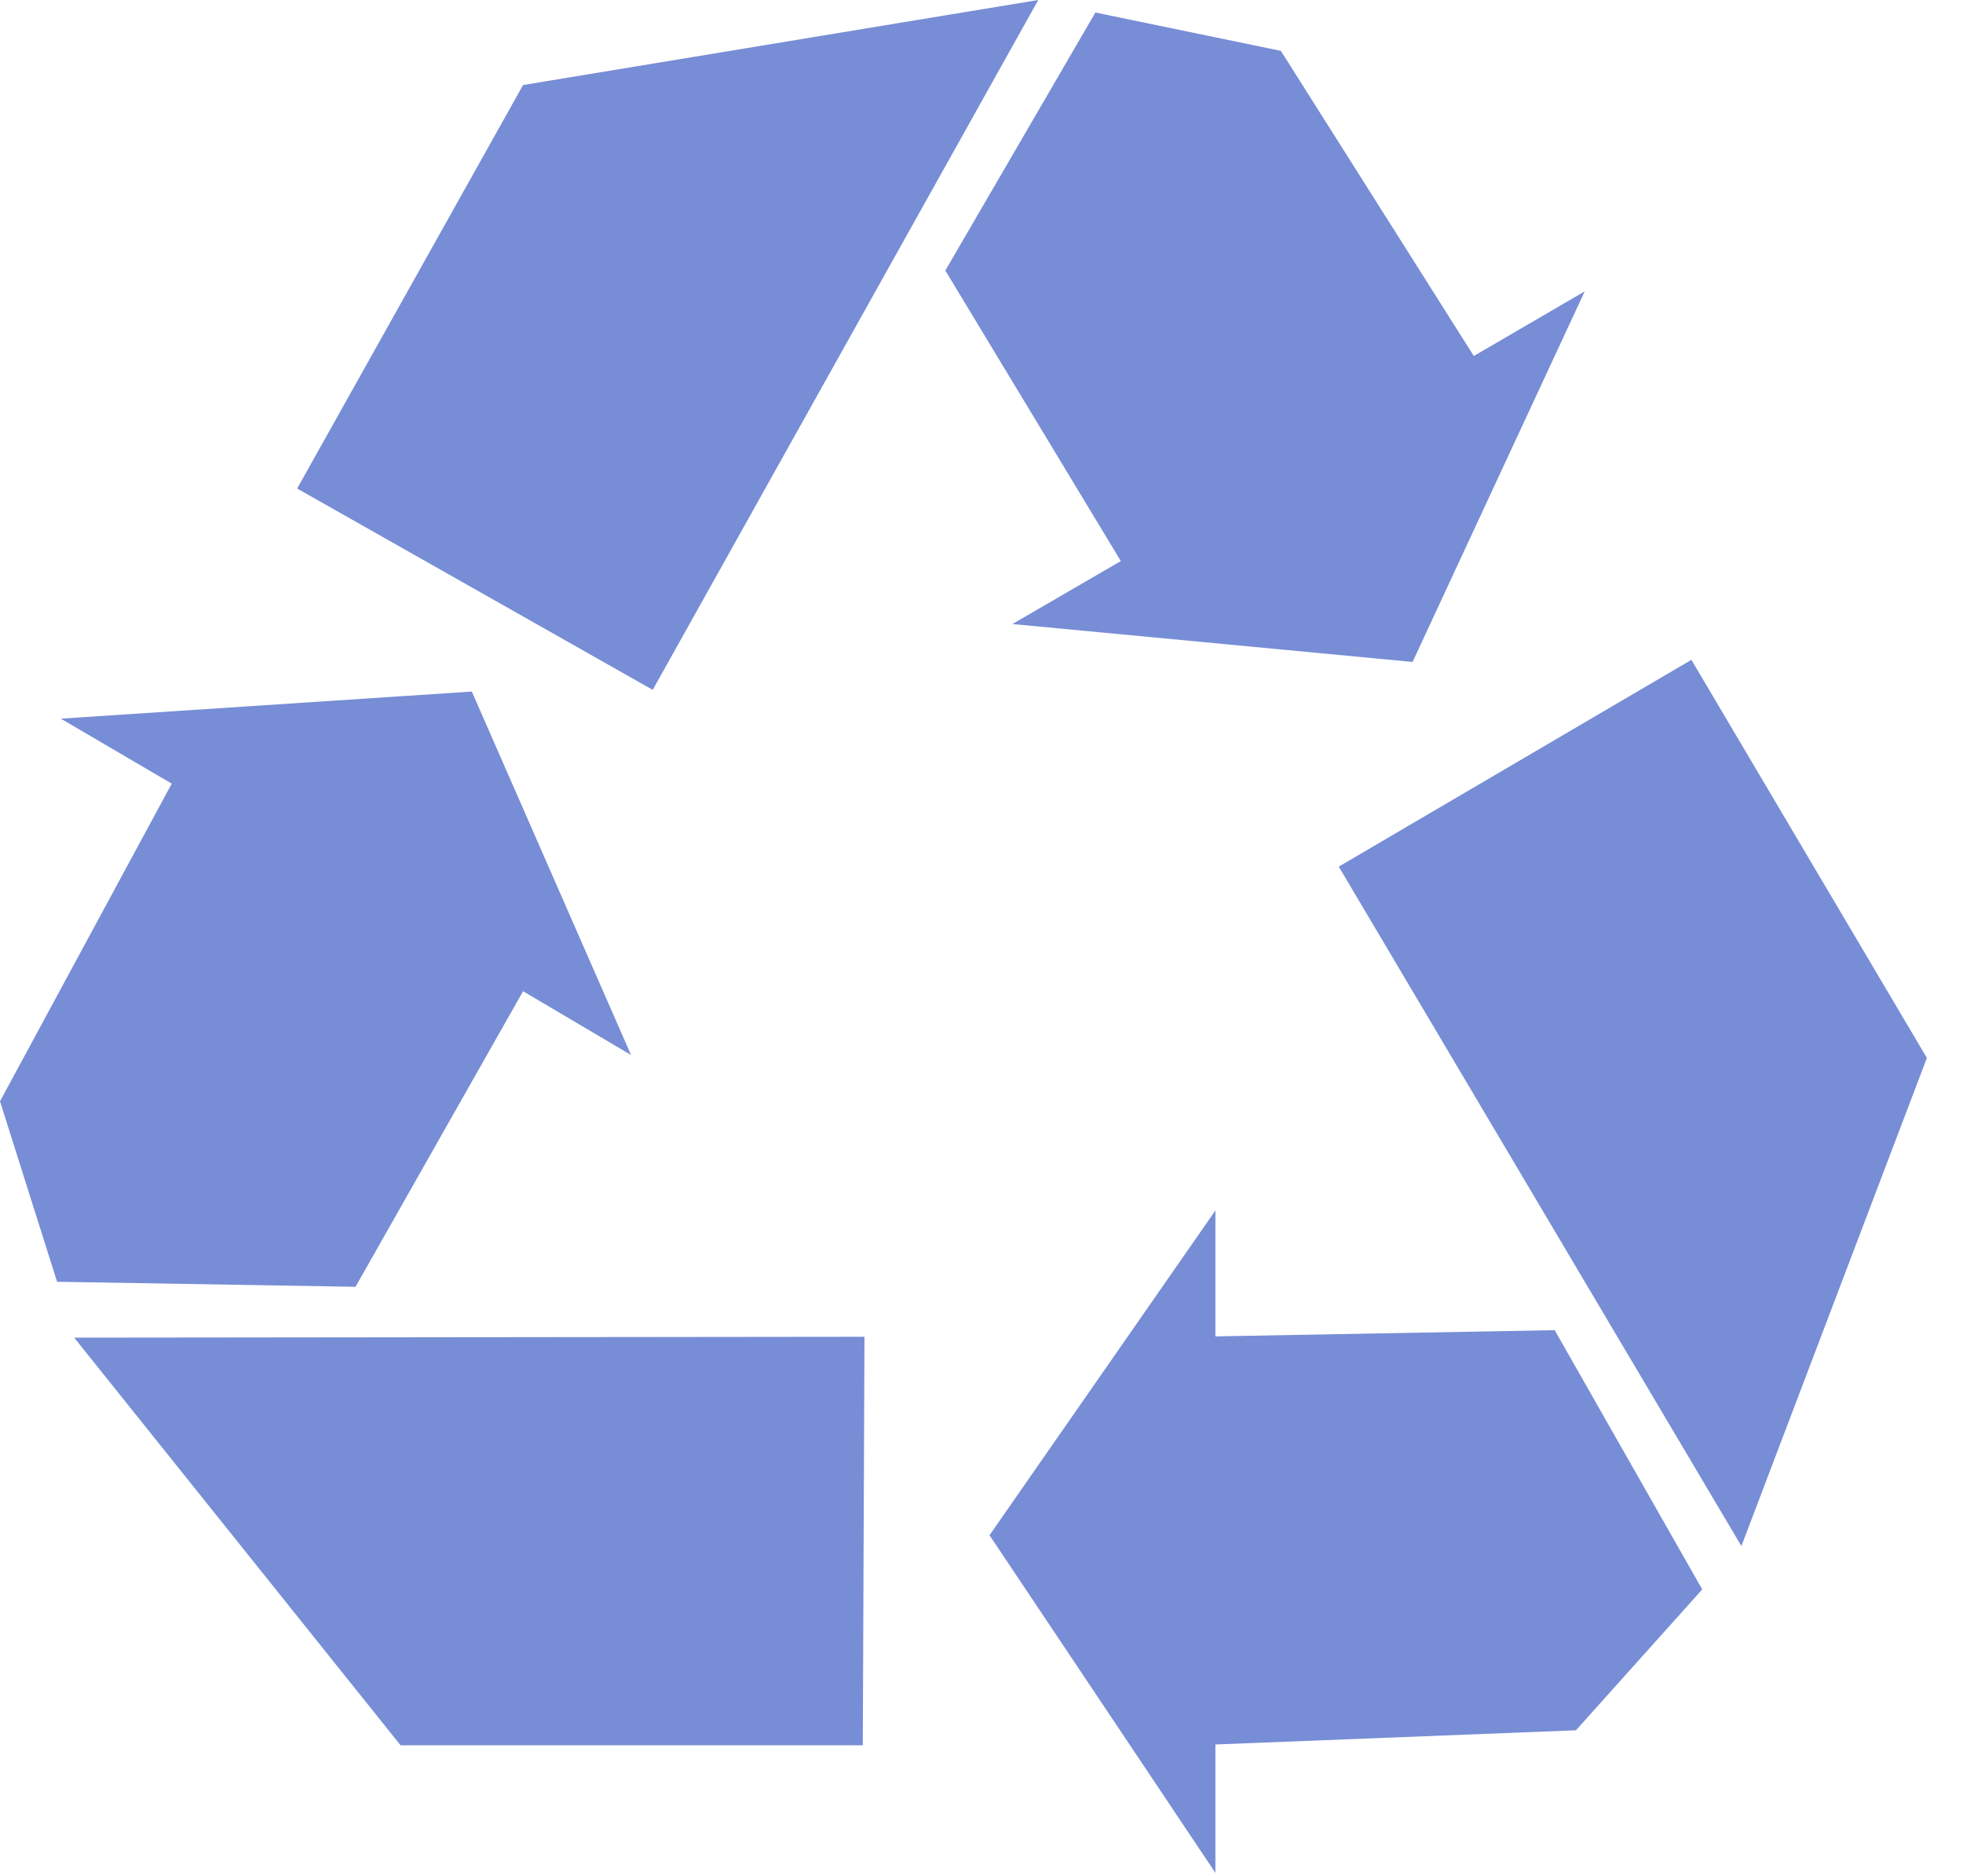
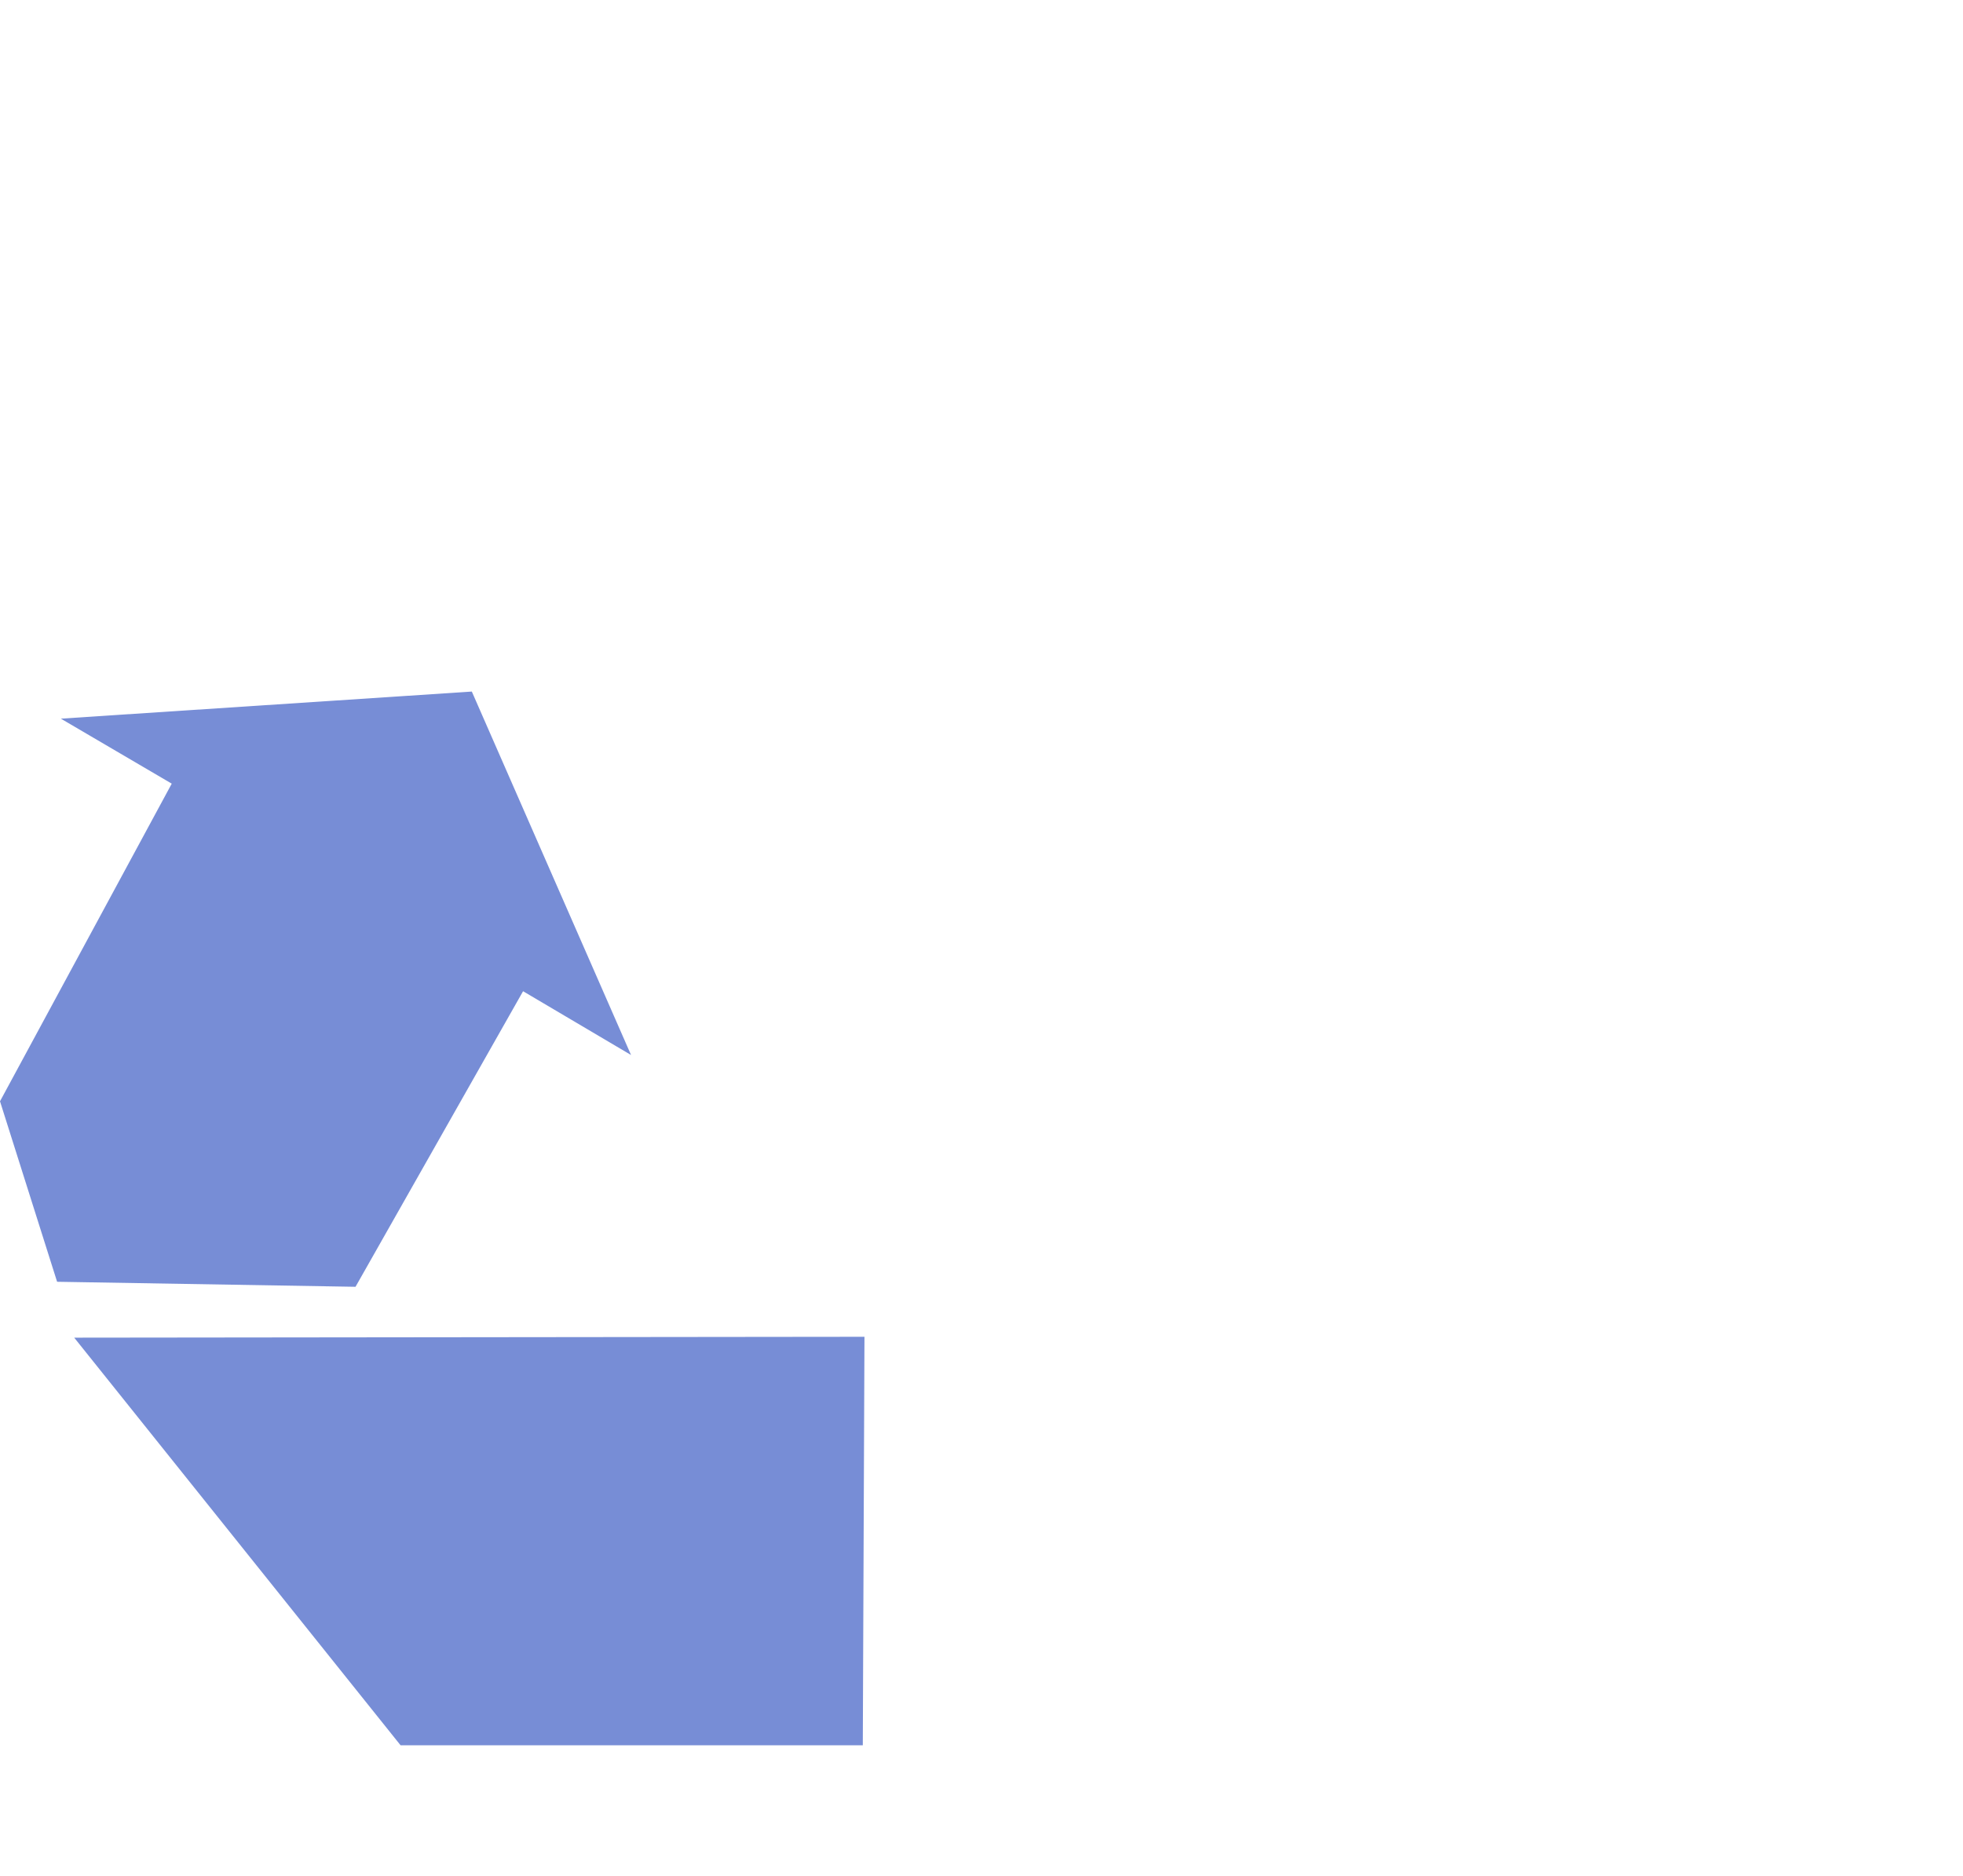
<svg xmlns="http://www.w3.org/2000/svg" width="45" height="43" viewBox="0 0 45 43" fill="none">
  <g clip-path="url(#clip0_236_80)">
-     <path d="M30.69 19.865L39.92 35.439L44.172 24.25L38.774 15.125L30.69 19.865Z" fill="#778DD6" />
-     <path d="M27.862 30.633V27.747L22.684 35.191L27.862 42.93V39.987L36.127 39.662L39.022 36.433L35.64 30.49L27.862 30.633Z" fill="#778DD6" />
-     <path d="M23.801 0L11.991 1.949L6.812 11.198L14.963 15.813L23.801 0Z" fill="#778DD6" />
-     <path d="M23.209 14.304L32.382 15.173L36.328 6.679L33.786 8.16L29.363 1.166L25.111 0.287L21.671 6.201L25.694 12.861L23.209 14.304Z" fill="#778DD6" />
    <path d="M9.183 40.006H19.779L19.817 30.642L1.701 30.662L9.183 40.006Z" fill="#778DD6" />
    <path d="M11.991 22.721L14.466 24.183L10.816 15.852L1.395 16.473L3.937 17.963L0 25.244L1.309 29.381L8.15 29.496L11.991 22.721Z" fill="#778DD6" />
  </g>
  <defs>
    <clipPath id="clip0_236_80">
      <rect width="44.172" height="42.93" fill="white" />
    </clipPath>
  </defs>
</svg>